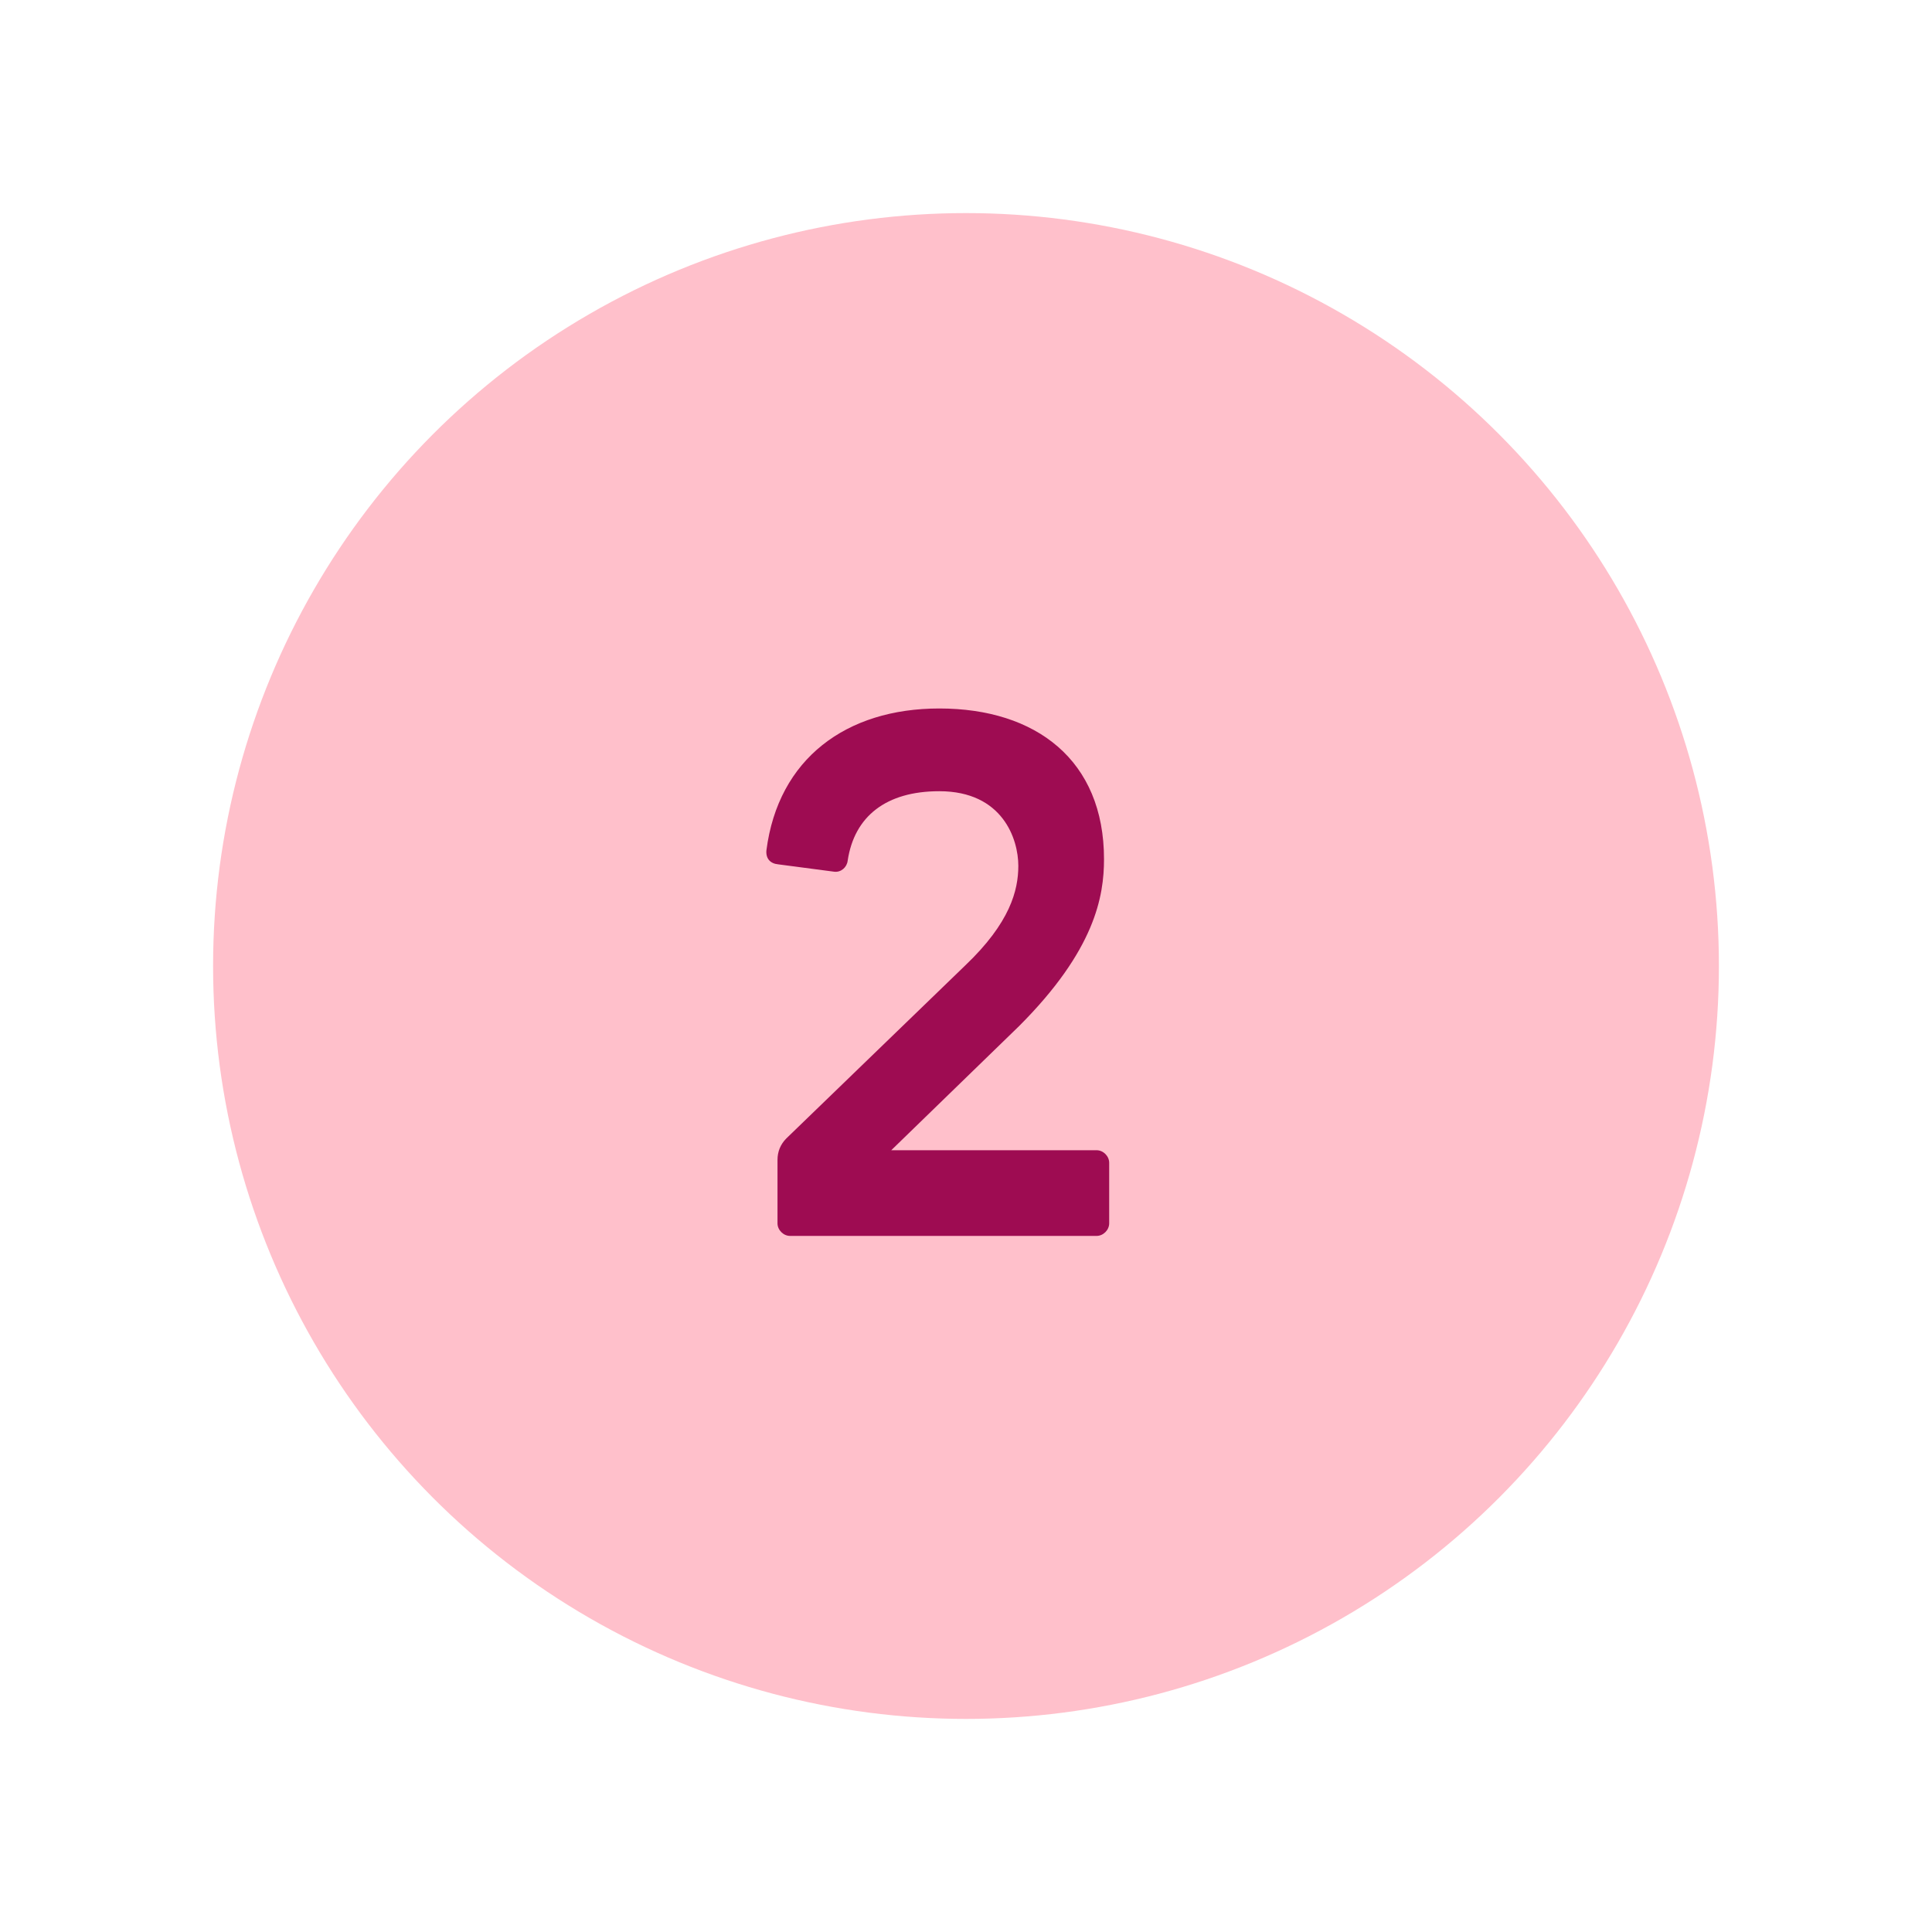
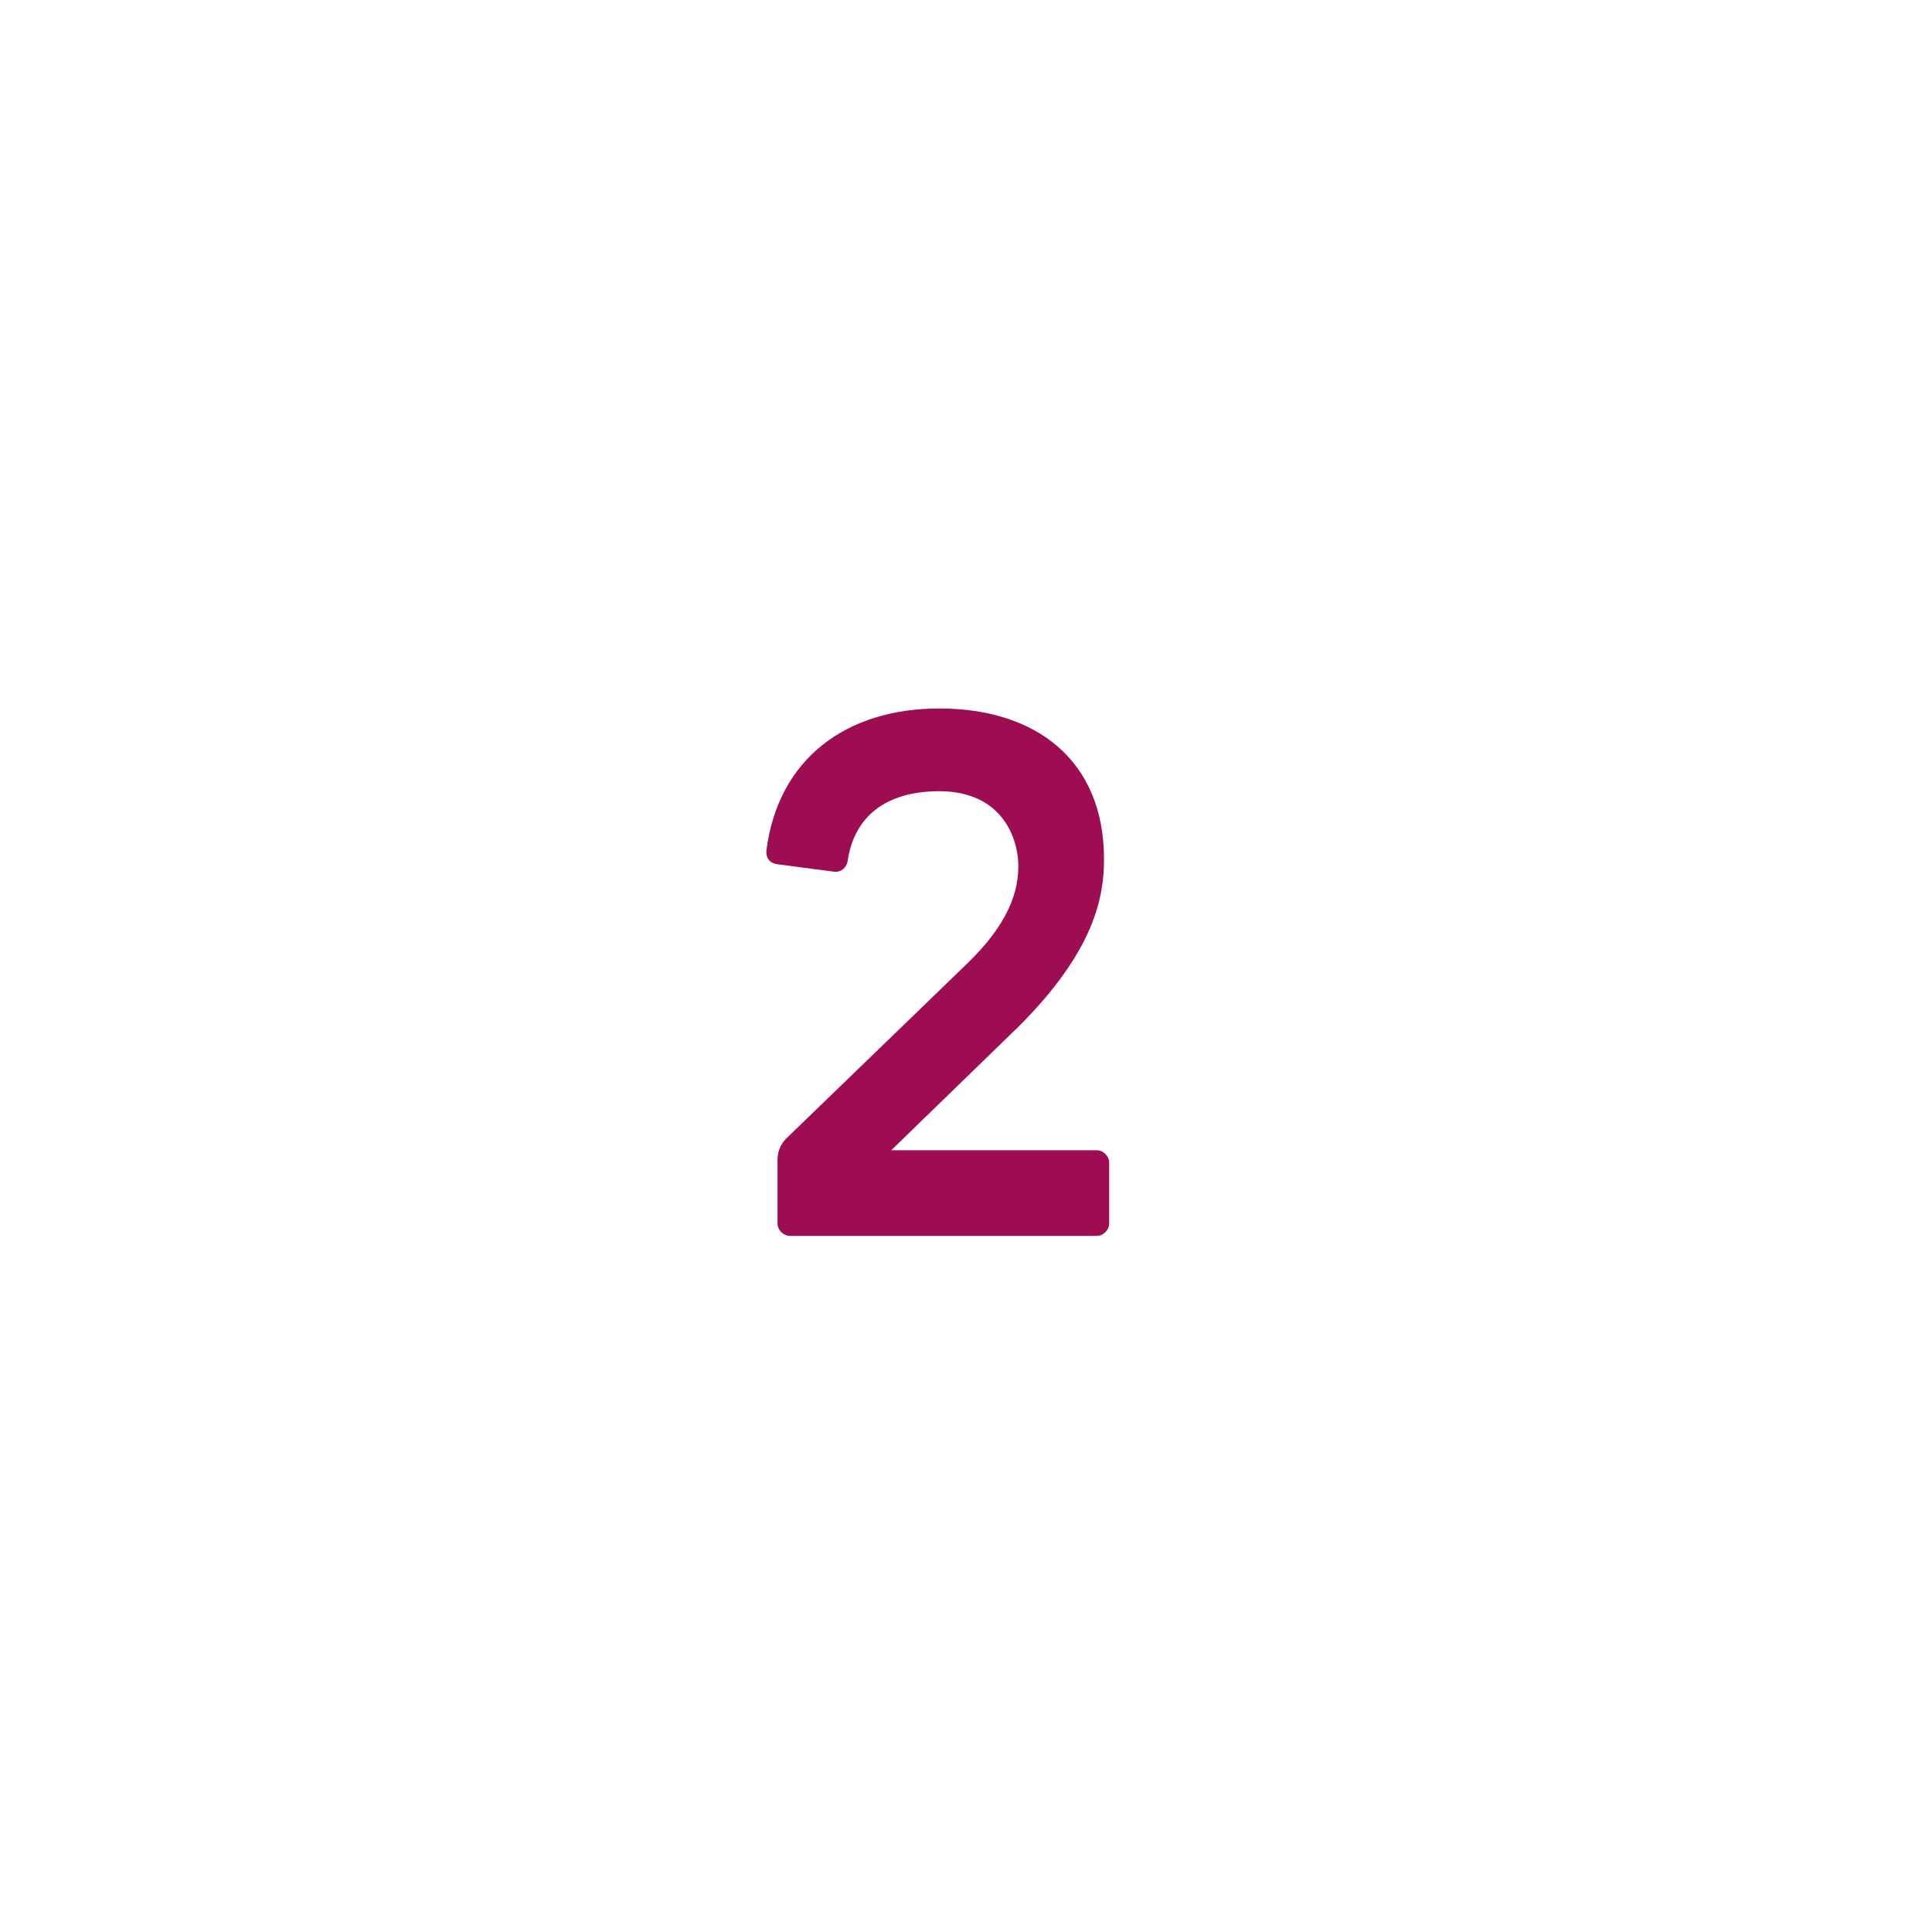
<svg xmlns="http://www.w3.org/2000/svg" width="136" height="136" viewBox="0 0 136 136" fill="none">
  <g filter="url(#filter0_d)">
-     <circle cx="68" cy="68" r="53" fill="#FFC0CB" />
-   </g>
+     </g>
  <path d="M62.739 80.968L71.735 72.232C77.091 66.876 77.715 63.08 77.715 60.48C77.715 53.512 72.931 49.872 66.119 49.872C59.567 49.872 54.783 53.408 53.951 59.856C53.899 60.428 54.211 60.792 54.783 60.844L58.735 61.364C59.203 61.416 59.619 61.052 59.671 60.584C60.139 57.464 62.375 55.696 66.119 55.696C70.591 55.696 71.683 59.076 71.683 60.948C71.683 62.664 71.111 64.952 67.939 67.968L55.355 80.136C54.939 80.552 54.731 81.072 54.731 81.644V86.116C54.731 86.584 55.147 87 55.615 87H77.195C77.663 87 78.079 86.584 78.079 86.116V81.852C78.079 81.384 77.663 80.968 77.195 80.968H62.739Z" fill="#9E0C52" />
  <defs>
    <filter id="filter0_d" x="0" y="0" width="136" height="136" filterUnits="userSpaceOnUse" color-interpolation-filters="sRGB">
      <feFlood flood-opacity="0" result="BackgroundImageFix" />
      <feColorMatrix in="SourceAlpha" type="matrix" values="0 0 0 0 0 0 0 0 0 0 0 0 0 0 0 0 0 0 127 0" />
      <feOffset />
      <feGaussianBlur stdDeviation="7.5" />
      <feColorMatrix type="matrix" values="0 0 0 0 0 0 0 0 0 0 0 0 0 0 0 0 0 0 0.15 0" />
      <feBlend mode="normal" in2="BackgroundImageFix" result="effect1_dropShadow" />
      <feBlend mode="normal" in="SourceGraphic" in2="effect1_dropShadow" result="shape" />
    </filter>
  </defs>
</svg>